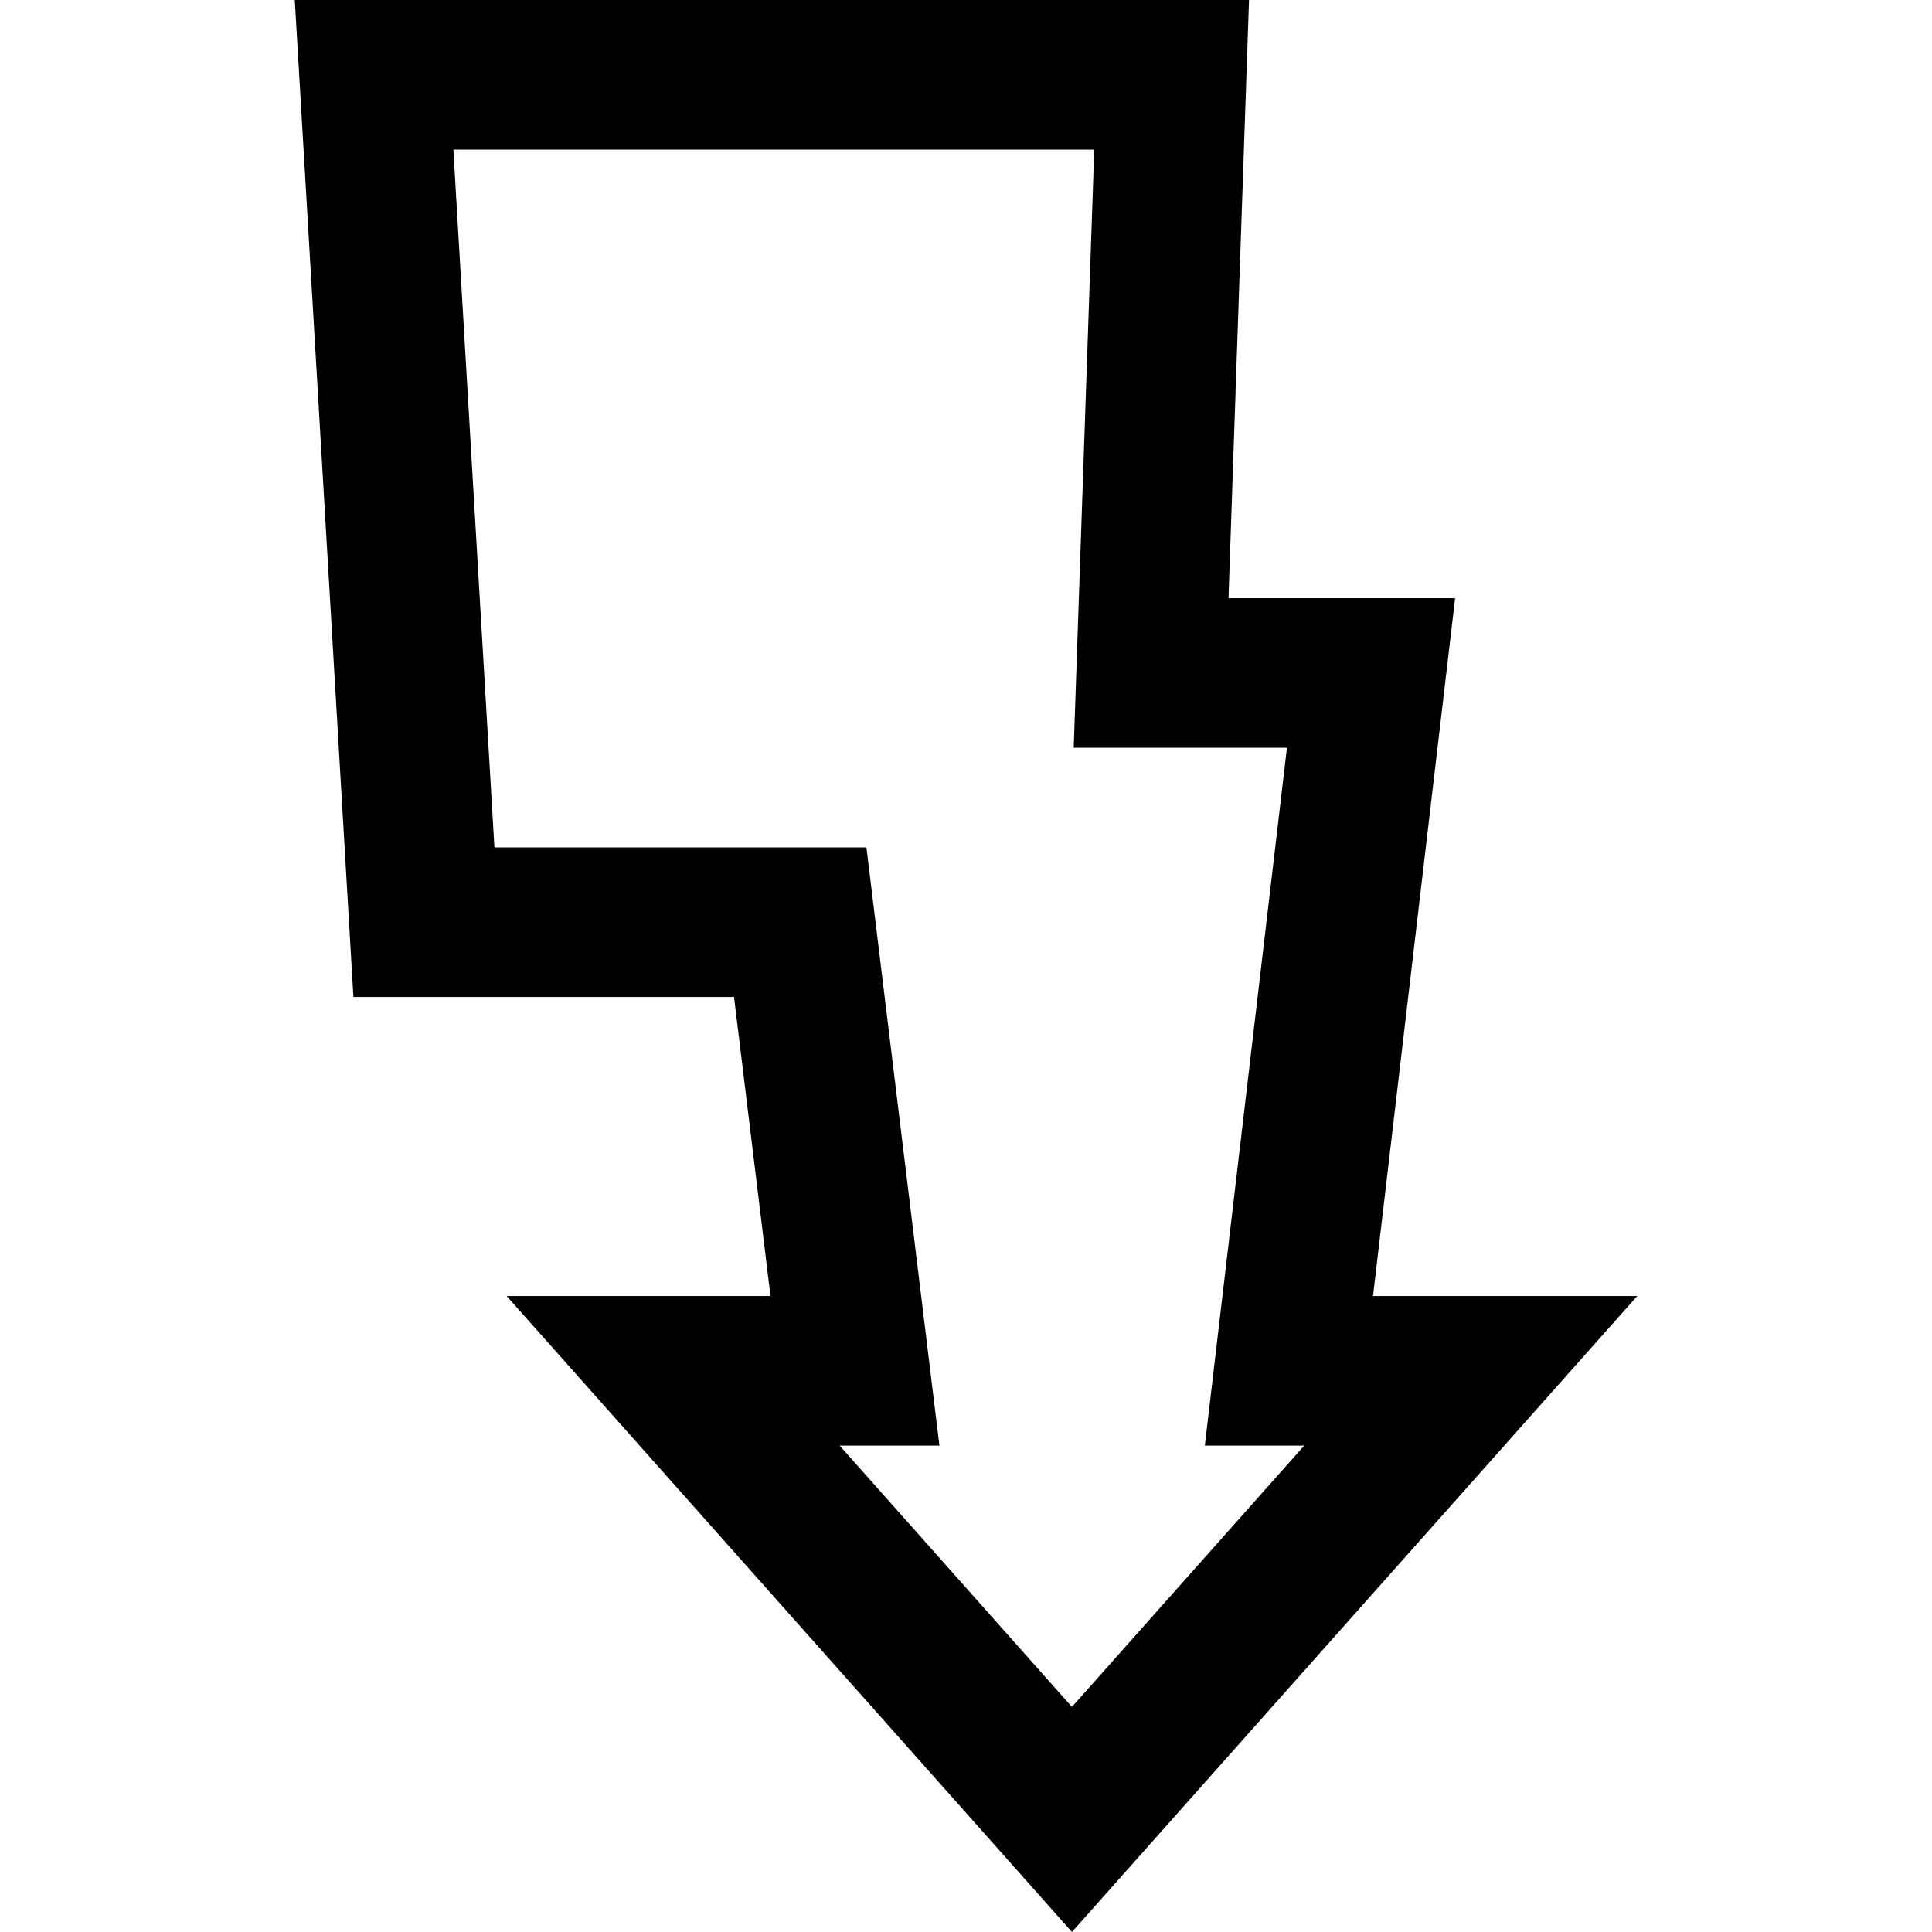
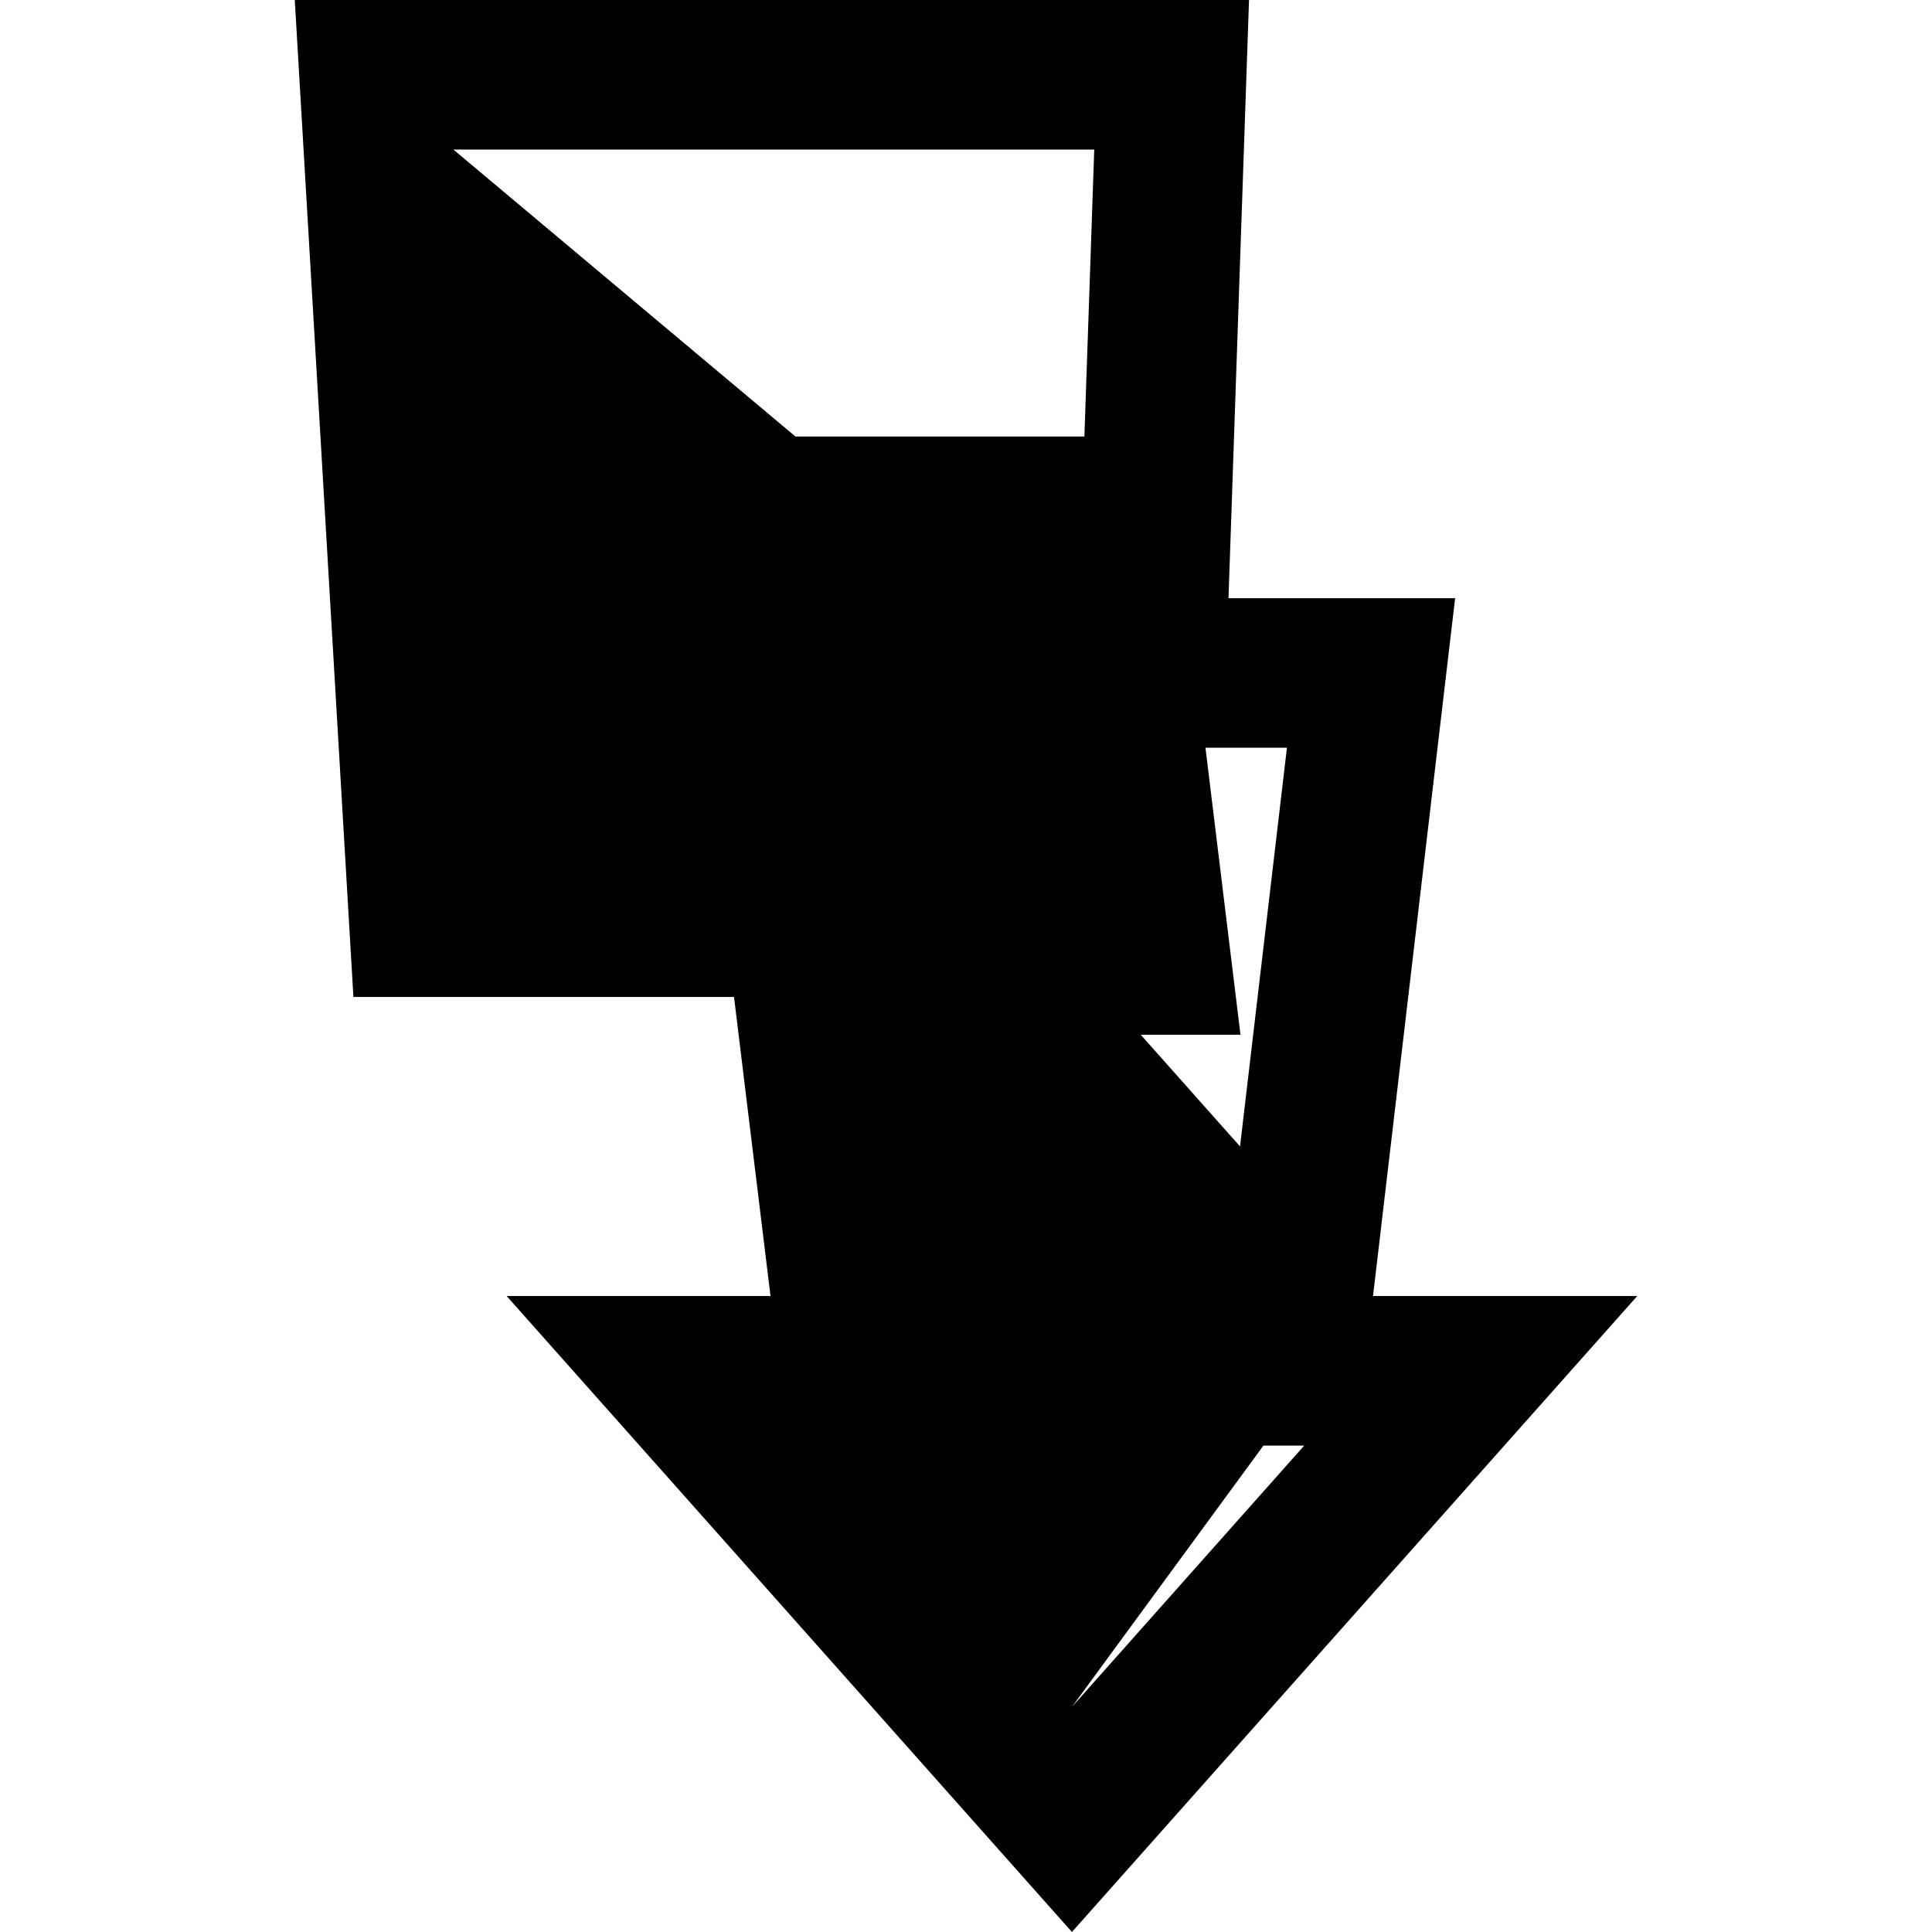
<svg xmlns="http://www.w3.org/2000/svg" fill="#000000" height="800px" width="800px" id="Layer_1" viewBox="0 0 512 512" xml:space="preserve">
  <g>
    <g>
-       <path d="M363.862,343.466l21.759-184.943h-60.058L331.003,0H78.117l15.541,264.205h100.865l9.67,79.261h-69.924L284.075,512    l149.808-168.534H363.862z M284.075,452.348l-61.557-69.251h26.434l-19.341-158.523h-98.585L120.146,39.631h169.841l-5.44,158.523    h56.506l-21.759,184.943h26.337L284.075,452.348z" />
+       <path d="M363.862,343.466l21.759-184.943h-60.058L331.003,0H78.117l15.541,264.205h100.865l9.67,79.261h-69.924L284.075,512    l149.808-168.534H363.862z l-61.557-69.251h26.434l-19.341-158.523h-98.585L120.146,39.631h169.841l-5.44,158.523    h56.506l-21.759,184.943h26.337L284.075,452.348z" />
    </g>
  </g>
</svg>